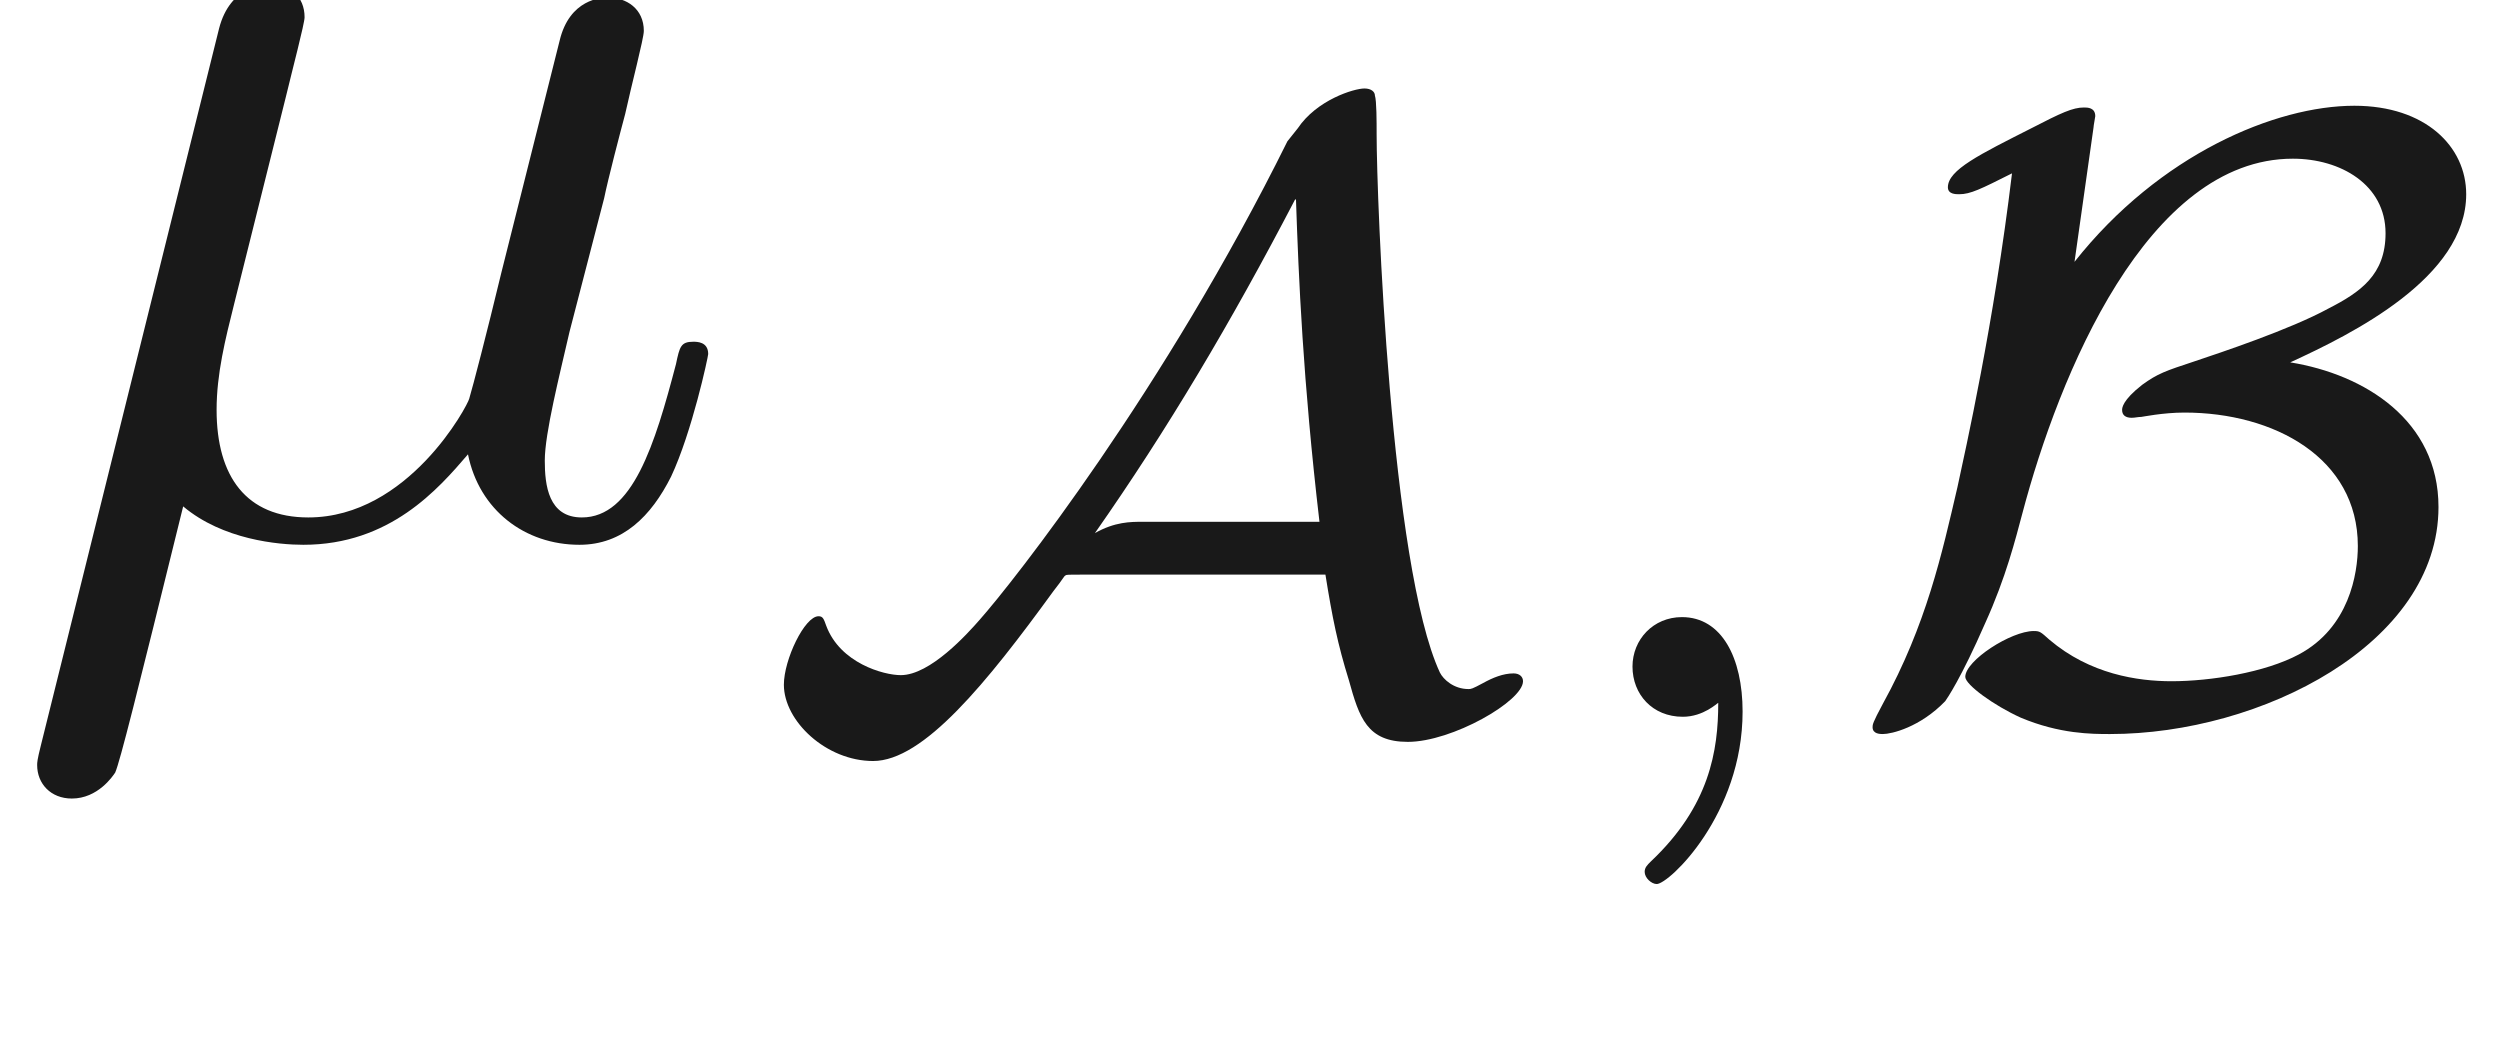
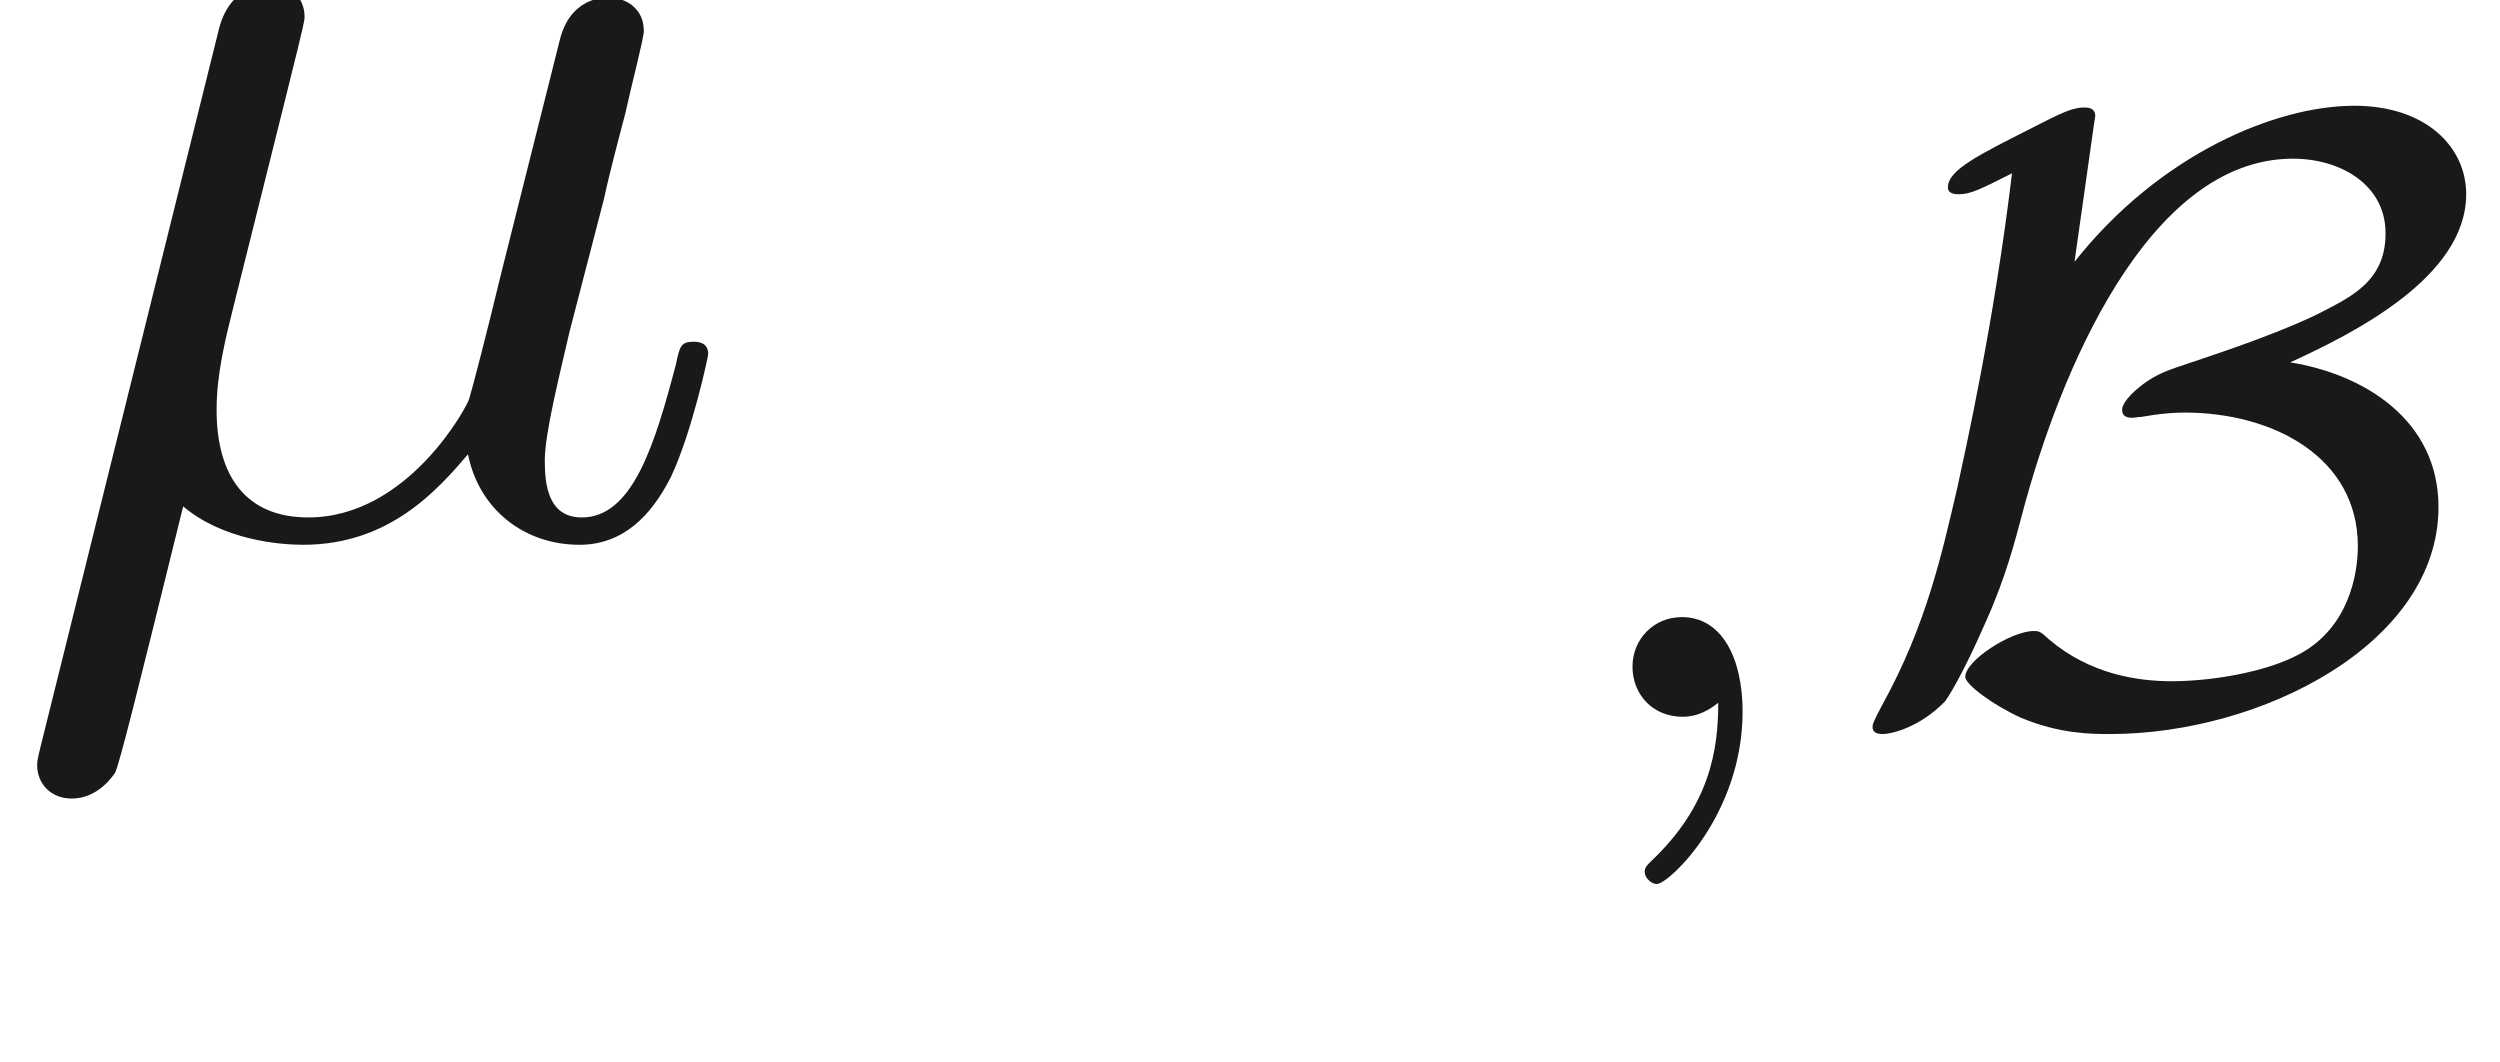
<svg xmlns="http://www.w3.org/2000/svg" xmlns:ns1="http://github.com/leegao/readme2tex/" xmlns:xlink="http://www.w3.org/1999/xlink" height="8.547pt" ns1:offset="2.84528" version="1.1" viewBox="-52.093 -66.311 20.118 8.547" width="20.118pt">
  <defs>
-     <path d="M4.686 -1.144C4.742 -0.795 4.784 -0.586 4.875 -0.293C4.958 0.007 5.021 0.202 5.349 0.202C5.705 0.202 6.276 -0.126 6.276 -0.286C6.276 -0.321 6.249 -0.349 6.2 -0.349C6.116 -0.349 6.032 -0.314 5.956 -0.272C5.865 -0.223 5.858 -0.223 5.837 -0.223C5.719 -0.223 5.635 -0.3 5.607 -0.356C5.209 -1.213 5.098 -4.17 5.098 -4.686C5.098 -4.791 5.098 -4.958 5.084 -5C5.084 -5.028 5.056 -5.056 5 -5.056C4.917 -5.056 4.617 -4.965 4.463 -4.735L4.38 -4.631C3.389 -2.629 2.176 -1.088 1.904 -0.781C1.806 -0.669 1.506 -0.335 1.269 -0.335C1.13 -0.335 0.781 -0.432 0.669 -0.732C0.649 -0.788 0.642 -0.809 0.607 -0.809C0.495 -0.809 0.328 -0.46 0.328 -0.258C0.328 0.035 0.669 0.356 1.046 0.356C1.451 0.356 1.96 -0.272 2.497 -1.011C2.58 -1.116 2.58 -1.13 2.594 -1.137C2.601 -1.144 2.615 -1.144 2.734 -1.144H4.686ZM4.449 -4.163C4.47 -3.536 4.505 -2.706 4.638 -1.569H3.215C3.117 -1.569 2.992 -1.569 2.831 -1.478C3.417 -2.315 3.926 -3.173 4.442 -4.163H4.449Z" id="g0-65" />
    <path d="M2.134 -4.742C2.134 -4.756 2.148 -4.826 2.148 -4.833C2.148 -4.903 2.085 -4.903 2.057 -4.903C1.967 -4.903 1.876 -4.861 1.632 -4.735C1.22 -4.526 0.962 -4.401 0.962 -4.261C0.962 -4.205 1.025 -4.205 1.053 -4.205C1.144 -4.205 1.227 -4.247 1.478 -4.373C1.332 -3.159 1.102 -2.141 1.039 -1.848C0.914 -1.311 0.788 -0.739 0.439 -0.105C0.356 0.049 0.356 0.063 0.356 0.084C0.356 0.139 0.418 0.139 0.439 0.139C0.509 0.139 0.739 0.084 0.941 -0.126C0.955 -0.146 1.067 -0.307 1.262 -0.753C1.43 -1.123 1.506 -1.43 1.562 -1.639C1.855 -2.748 2.566 -4.491 3.738 -4.491C4.122 -4.491 4.484 -4.282 4.484 -3.891C4.484 -3.557 4.282 -3.417 4.024 -3.285C3.717 -3.117 3.152 -2.929 2.943 -2.859C2.713 -2.783 2.65 -2.762 2.525 -2.671C2.364 -2.545 2.364 -2.483 2.364 -2.469C2.364 -2.427 2.392 -2.406 2.441 -2.406C2.469 -2.406 2.49 -2.413 2.518 -2.413C2.525 -2.413 2.692 -2.448 2.866 -2.448C3.585 -2.448 4.261 -2.085 4.261 -1.374C4.261 -1.151 4.191 -0.718 3.787 -0.502C3.515 -0.356 3.075 -0.286 2.762 -0.286C2.49 -0.286 2.106 -0.342 1.778 -0.621C1.709 -0.683 1.702 -0.69 1.653 -0.69C1.471 -0.69 1.102 -0.453 1.102 -0.321C1.102 -0.258 1.332 -0.091 1.548 0.007C1.862 0.139 2.12 0.139 2.267 0.139C3.48 0.139 4.91 -0.586 4.91 -1.688C4.91 -2.385 4.317 -2.755 3.717 -2.852C4.219 -3.082 5.133 -3.536 5.133 -4.205C5.133 -4.589 4.805 -4.917 4.233 -4.917C3.599 -4.917 2.664 -4.526 1.981 -3.661L2.134 -4.742Z" id="g0-66" />
    <path d="M3.318 -0.757C3.357 -0.359 3.626 0.06 4.095 0.06C4.304 0.06 4.912 -0.08 4.912 -0.887V-1.445H4.663V-0.887C4.663 -0.309 4.413 -0.249 4.304 -0.249C3.975 -0.249 3.935 -0.697 3.935 -0.747V-2.74C3.935 -3.158 3.935 -3.547 3.577 -3.915C3.188 -4.304 2.69 -4.463 2.212 -4.463C1.395 -4.463 0.707 -3.995 0.707 -3.337C0.707 -3.039 0.907 -2.869 1.166 -2.869C1.445 -2.869 1.624 -3.068 1.624 -3.328C1.624 -3.447 1.574 -3.776 1.116 -3.786C1.385 -4.135 1.873 -4.244 2.192 -4.244C2.68 -4.244 3.248 -3.856 3.248 -2.969V-2.6C2.74 -2.57 2.042 -2.54 1.415 -2.242C0.667 -1.903 0.418 -1.385 0.418 -0.946C0.418 -0.139 1.385 0.11 2.012 0.11C2.67 0.11 3.128 -0.289 3.318 -0.757ZM3.248 -2.391V-1.395C3.248 -0.448 2.531 -0.11 2.082 -0.11C1.594 -0.11 1.186 -0.458 1.186 -0.956C1.186 -1.504 1.604 -2.331 3.248 -2.391Z" id="g3-97" />
    <path d="M2.301 -3.497C2.351 -3.706 2.451 -4.085 2.451 -4.135C2.451 -4.304 2.331 -4.403 2.162 -4.403C2.132 -4.403 1.853 -4.394 1.763 -4.045L0.329 1.724C0.299 1.843 0.299 1.863 0.299 1.883C0.299 2.032 0.408 2.152 0.578 2.152C0.787 2.152 0.907 1.973 0.927 1.943C0.966 1.853 1.096 1.335 1.474 -0.199C1.793 0.07 2.242 0.11 2.441 0.11C3.138 0.11 3.527 -0.339 3.766 -0.618C3.856 -0.169 4.224 0.11 4.663 0.11C5.011 0.11 5.24 -0.12 5.4 -0.438C5.569 -0.797 5.699 -1.405 5.699 -1.425C5.699 -1.524 5.609 -1.524 5.579 -1.524C5.479 -1.524 5.469 -1.484 5.44 -1.345C5.27 -0.697 5.091 -0.11 4.682 -0.11C4.413 -0.11 4.384 -0.369 4.384 -0.568C4.384 -0.787 4.503 -1.255 4.583 -1.604L4.862 -2.68C4.892 -2.829 4.991 -3.208 5.031 -3.357C5.081 -3.587 5.181 -3.965 5.181 -4.025C5.181 -4.204 5.041 -4.294 4.892 -4.294C4.842 -4.294 4.583 -4.284 4.503 -3.945L4.035 -2.082C3.915 -1.584 3.806 -1.166 3.776 -1.066C3.766 -1.016 3.288 -0.11 2.481 -0.11C1.983 -0.11 1.743 -0.438 1.743 -0.976C1.743 -1.265 1.813 -1.544 1.883 -1.823L2.301 -3.497Z" id="g1-22" />
    <path d="M1.471 -0.112C1.471 0.272 1.402 0.718 0.928 1.165C0.9 1.193 0.879 1.213 0.879 1.248C0.879 1.297 0.934 1.346 0.976 1.346C1.074 1.346 1.667 0.788 1.667 -0.042C1.667 -0.474 1.499 -0.802 1.179 -0.802C0.948 -0.802 0.781 -0.621 0.781 -0.404C0.781 -0.181 0.941 0 1.186 0C1.353 0 1.465 -0.112 1.471 -0.112Z" id="g2-59" />
  </defs>
  <g fill-opacity="0.9" id="page1">
    <use x="-52.093" y="-62.037" xlink:href="#g1-22" />
    <use x="-46.113" y="-60.543" xlink:href="#g0-65" />
    <use x="-39.737" y="-60.543" xlink:href="#g2-59" />
    <use x="-37.38" y="-60.543" xlink:href="#g0-66" />
  </g>
</svg>